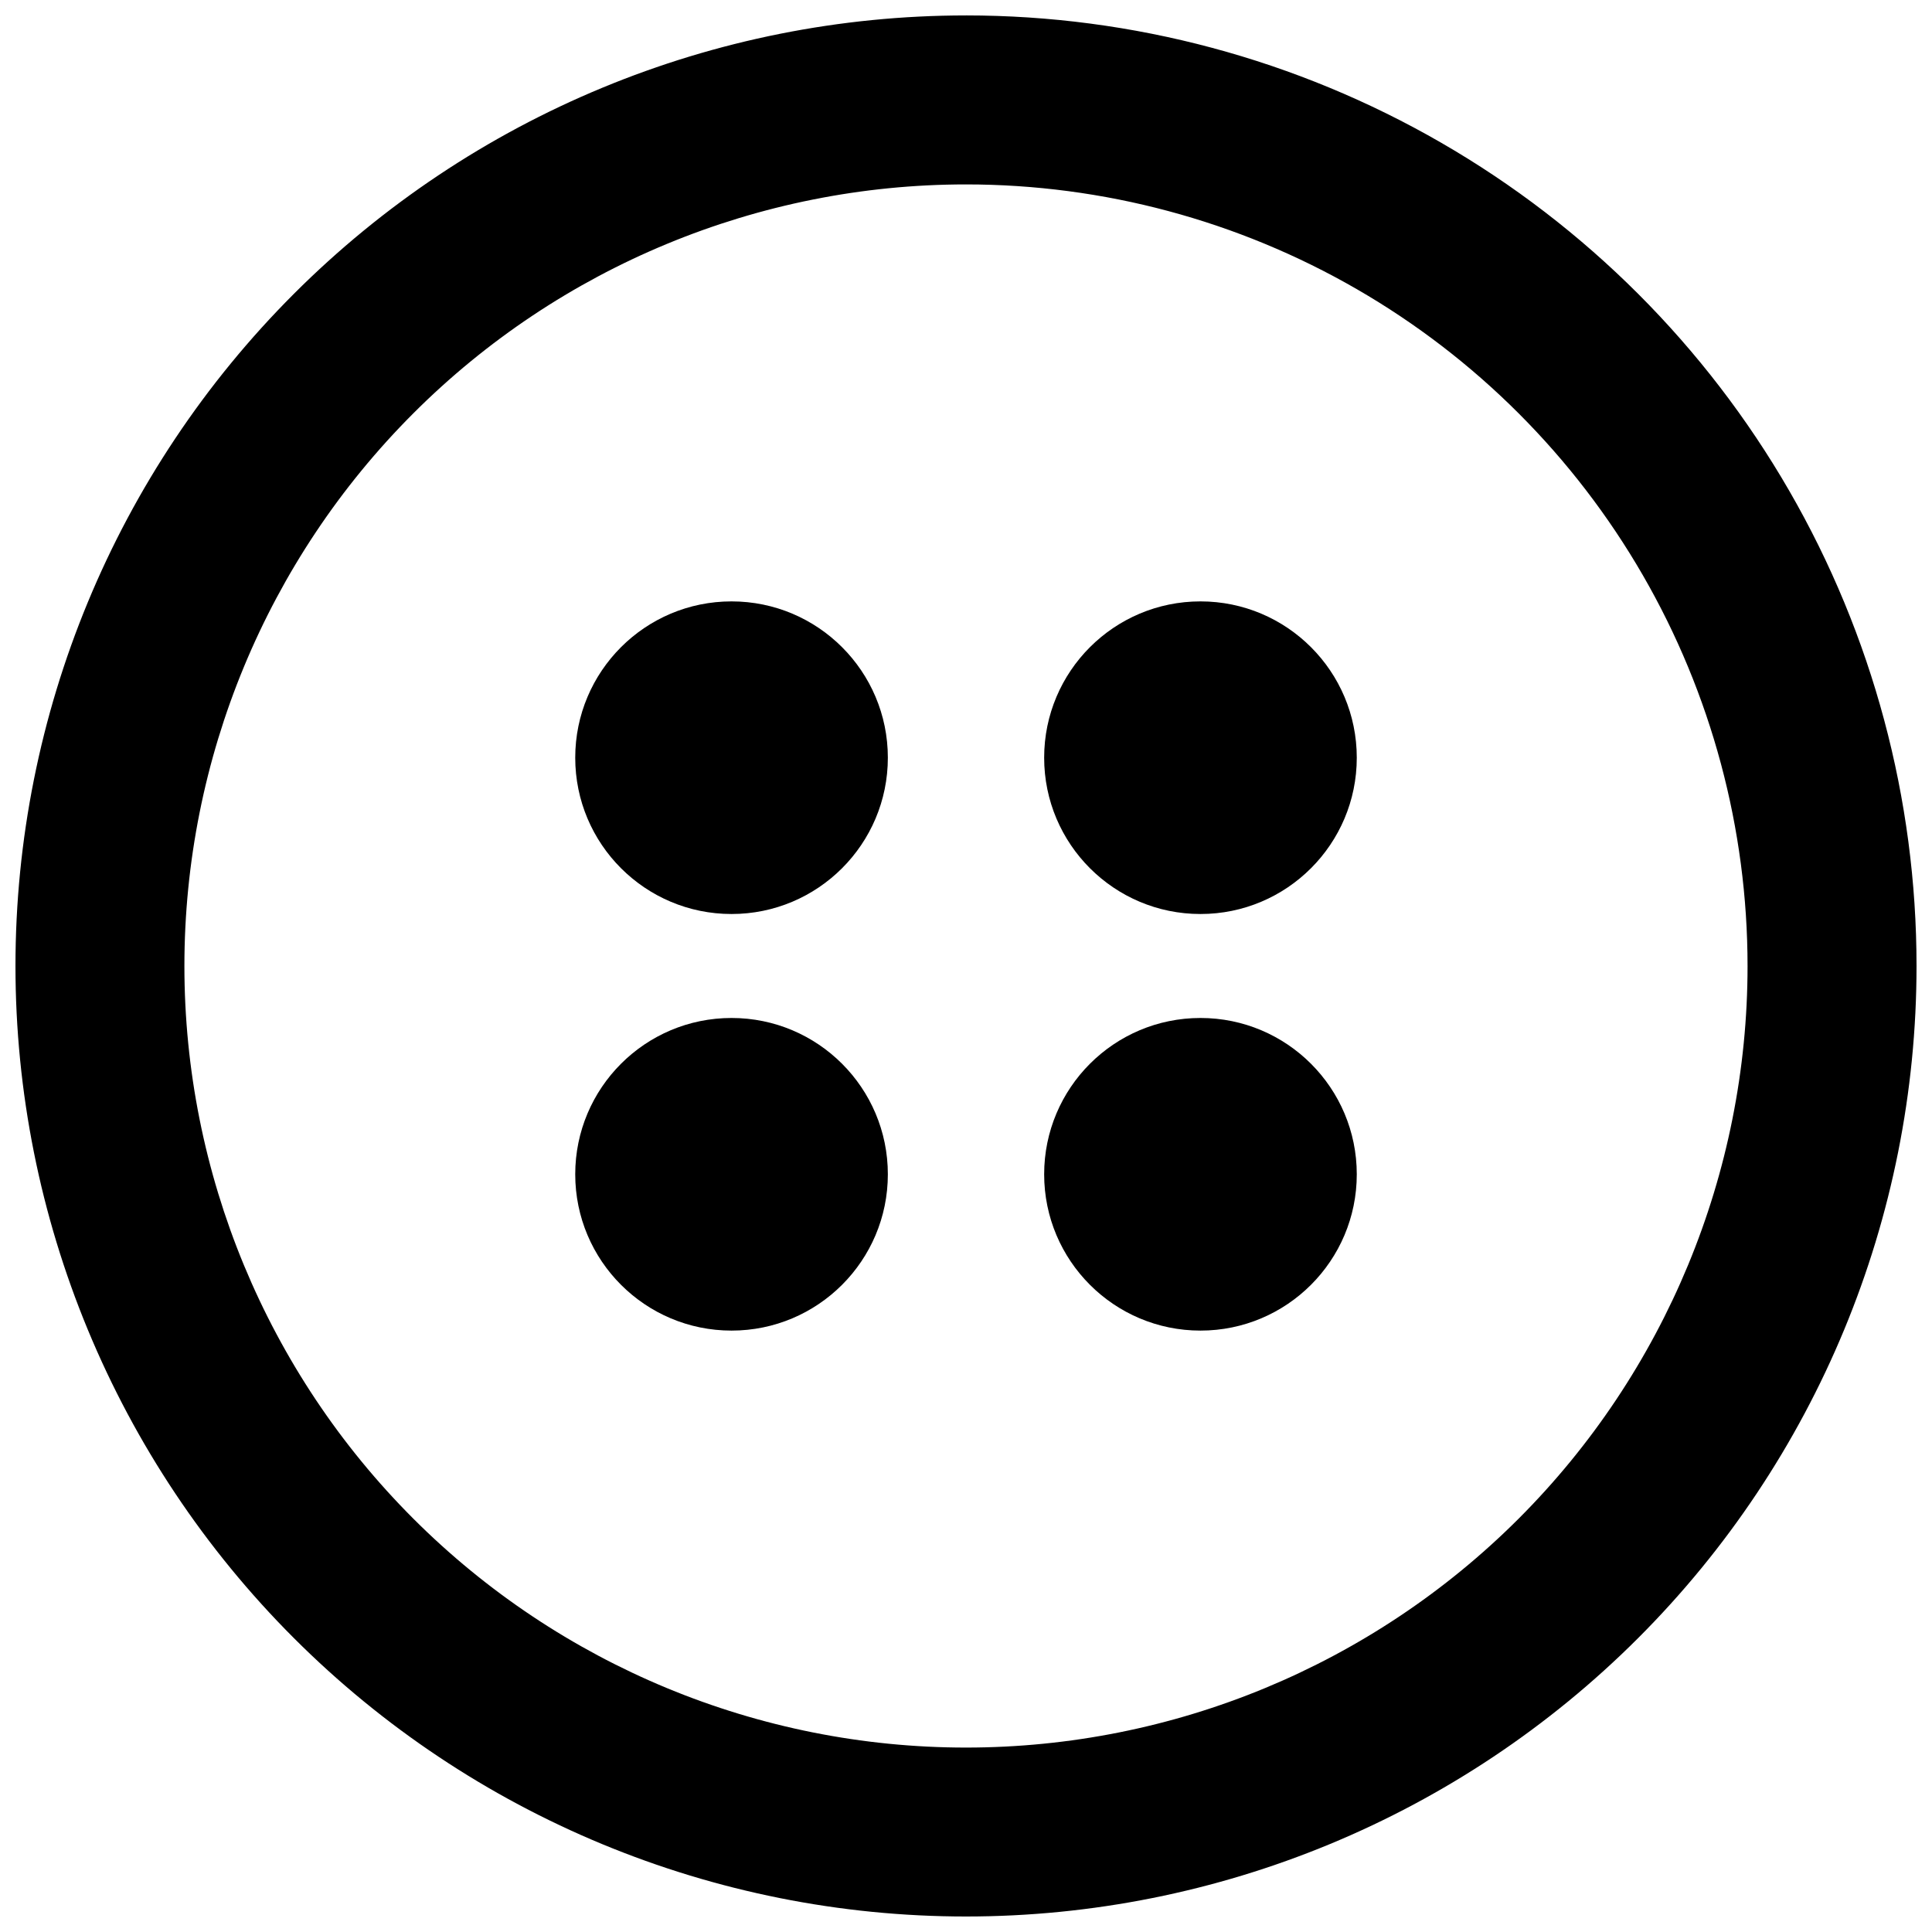
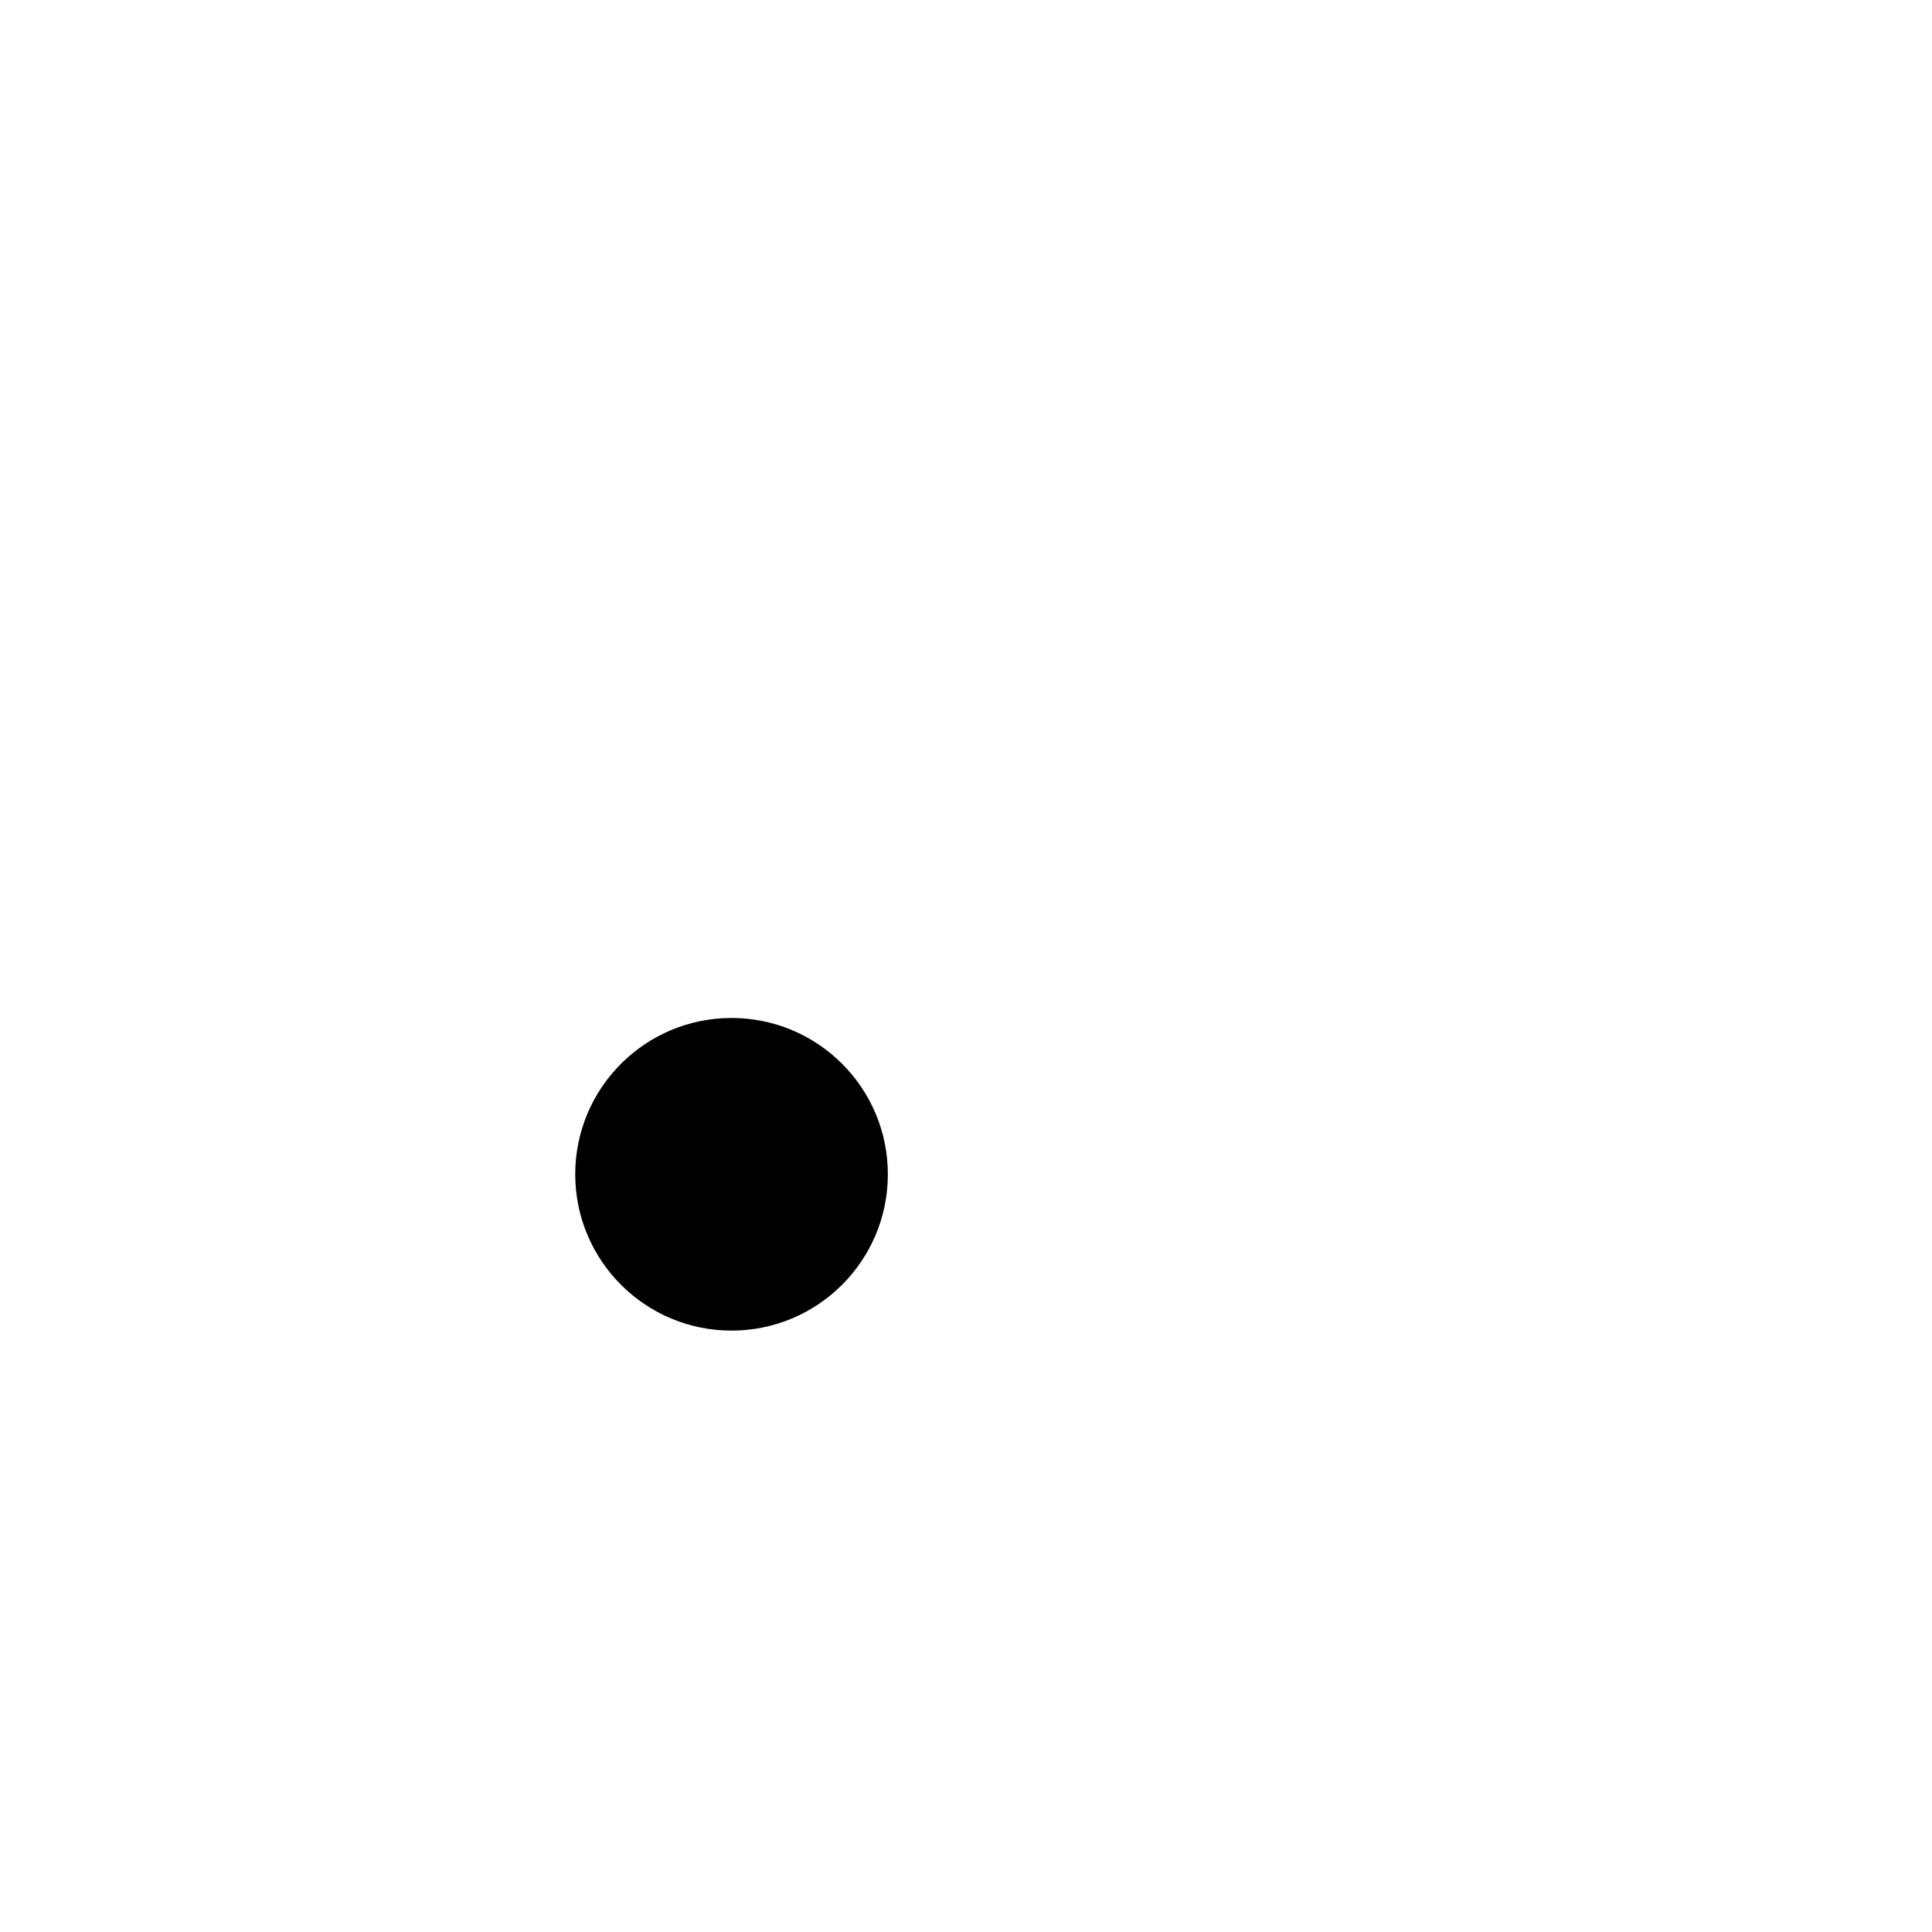
<svg xmlns="http://www.w3.org/2000/svg" width="800px" height="800px" version="1.1" viewBox="144 144 512 512">
  <defs>
    <clipPath id="a">
-       <path d="m148.09 148.09h503.81v503.81h-503.81z" />
-     </clipPath>
+       </clipPath>
  </defs>
-   <path d="m379.29 344.8c0 22.875-18.547 41.422-41.422 41.422-22.879 0-41.426-18.547-41.426-41.422 0-22.879 18.547-41.426 41.426-41.426 22.875 0 41.422 18.547 41.422 41.426" />
-   <path d="m503.56 344.8c0 22.875-18.547 41.422-41.422 41.422-22.879 0-41.426-18.547-41.426-41.422 0-22.879 18.547-41.426 41.426-41.426 22.875 0 41.422 18.547 41.422 41.426" />
  <path d="m379.29 455.2c0 22.875-18.547 41.422-41.422 41.422-22.879 0-41.426-18.547-41.426-41.422 0-22.879 18.547-41.426 41.426-41.426 22.875 0 41.422 18.547 41.422 41.426" />
-   <path d="m503.56 455.2c0 22.875-18.547 41.422-41.422 41.422-22.879 0-41.426-18.547-41.426-41.422 0-22.879 18.547-41.426 41.426-41.426 22.875 0 41.422 18.547 41.422 41.426" />
  <g clip-path="url(#a)">
-     <path d="m607.12 400c0 54.93-21.824 107.61-60.664 146.46-38.844 38.84-91.527 60.664-146.46 60.664-54.934 0-107.62-21.824-146.46-60.664-38.844-38.844-60.668-91.527-60.668-146.46 0-54.934 21.824-107.62 60.668-146.46 38.84-38.844 91.523-60.668 146.46-60.668 36.355 0 72.074 9.57 103.56 27.75 31.488 18.18 57.633 44.328 75.812 75.812 18.18 31.488 27.75 67.203 27.75 103.56zm-207.12-251.91c-66.812 0-130.88 26.539-178.12 73.781s-73.781 111.31-73.781 178.12c0 66.809 26.539 130.88 73.781 178.12 47.242 47.242 111.31 73.781 178.12 73.781 66.809 0 130.88-26.539 178.12-73.781 47.242-47.242 73.781-111.31 73.781-178.12 0-44.219-11.637-87.66-33.746-125.95-22.109-38.297-53.91-70.094-92.207-92.203-38.293-22.109-81.73-33.75-125.95-33.75z" />
-   </g>
+     </g>
</svg>